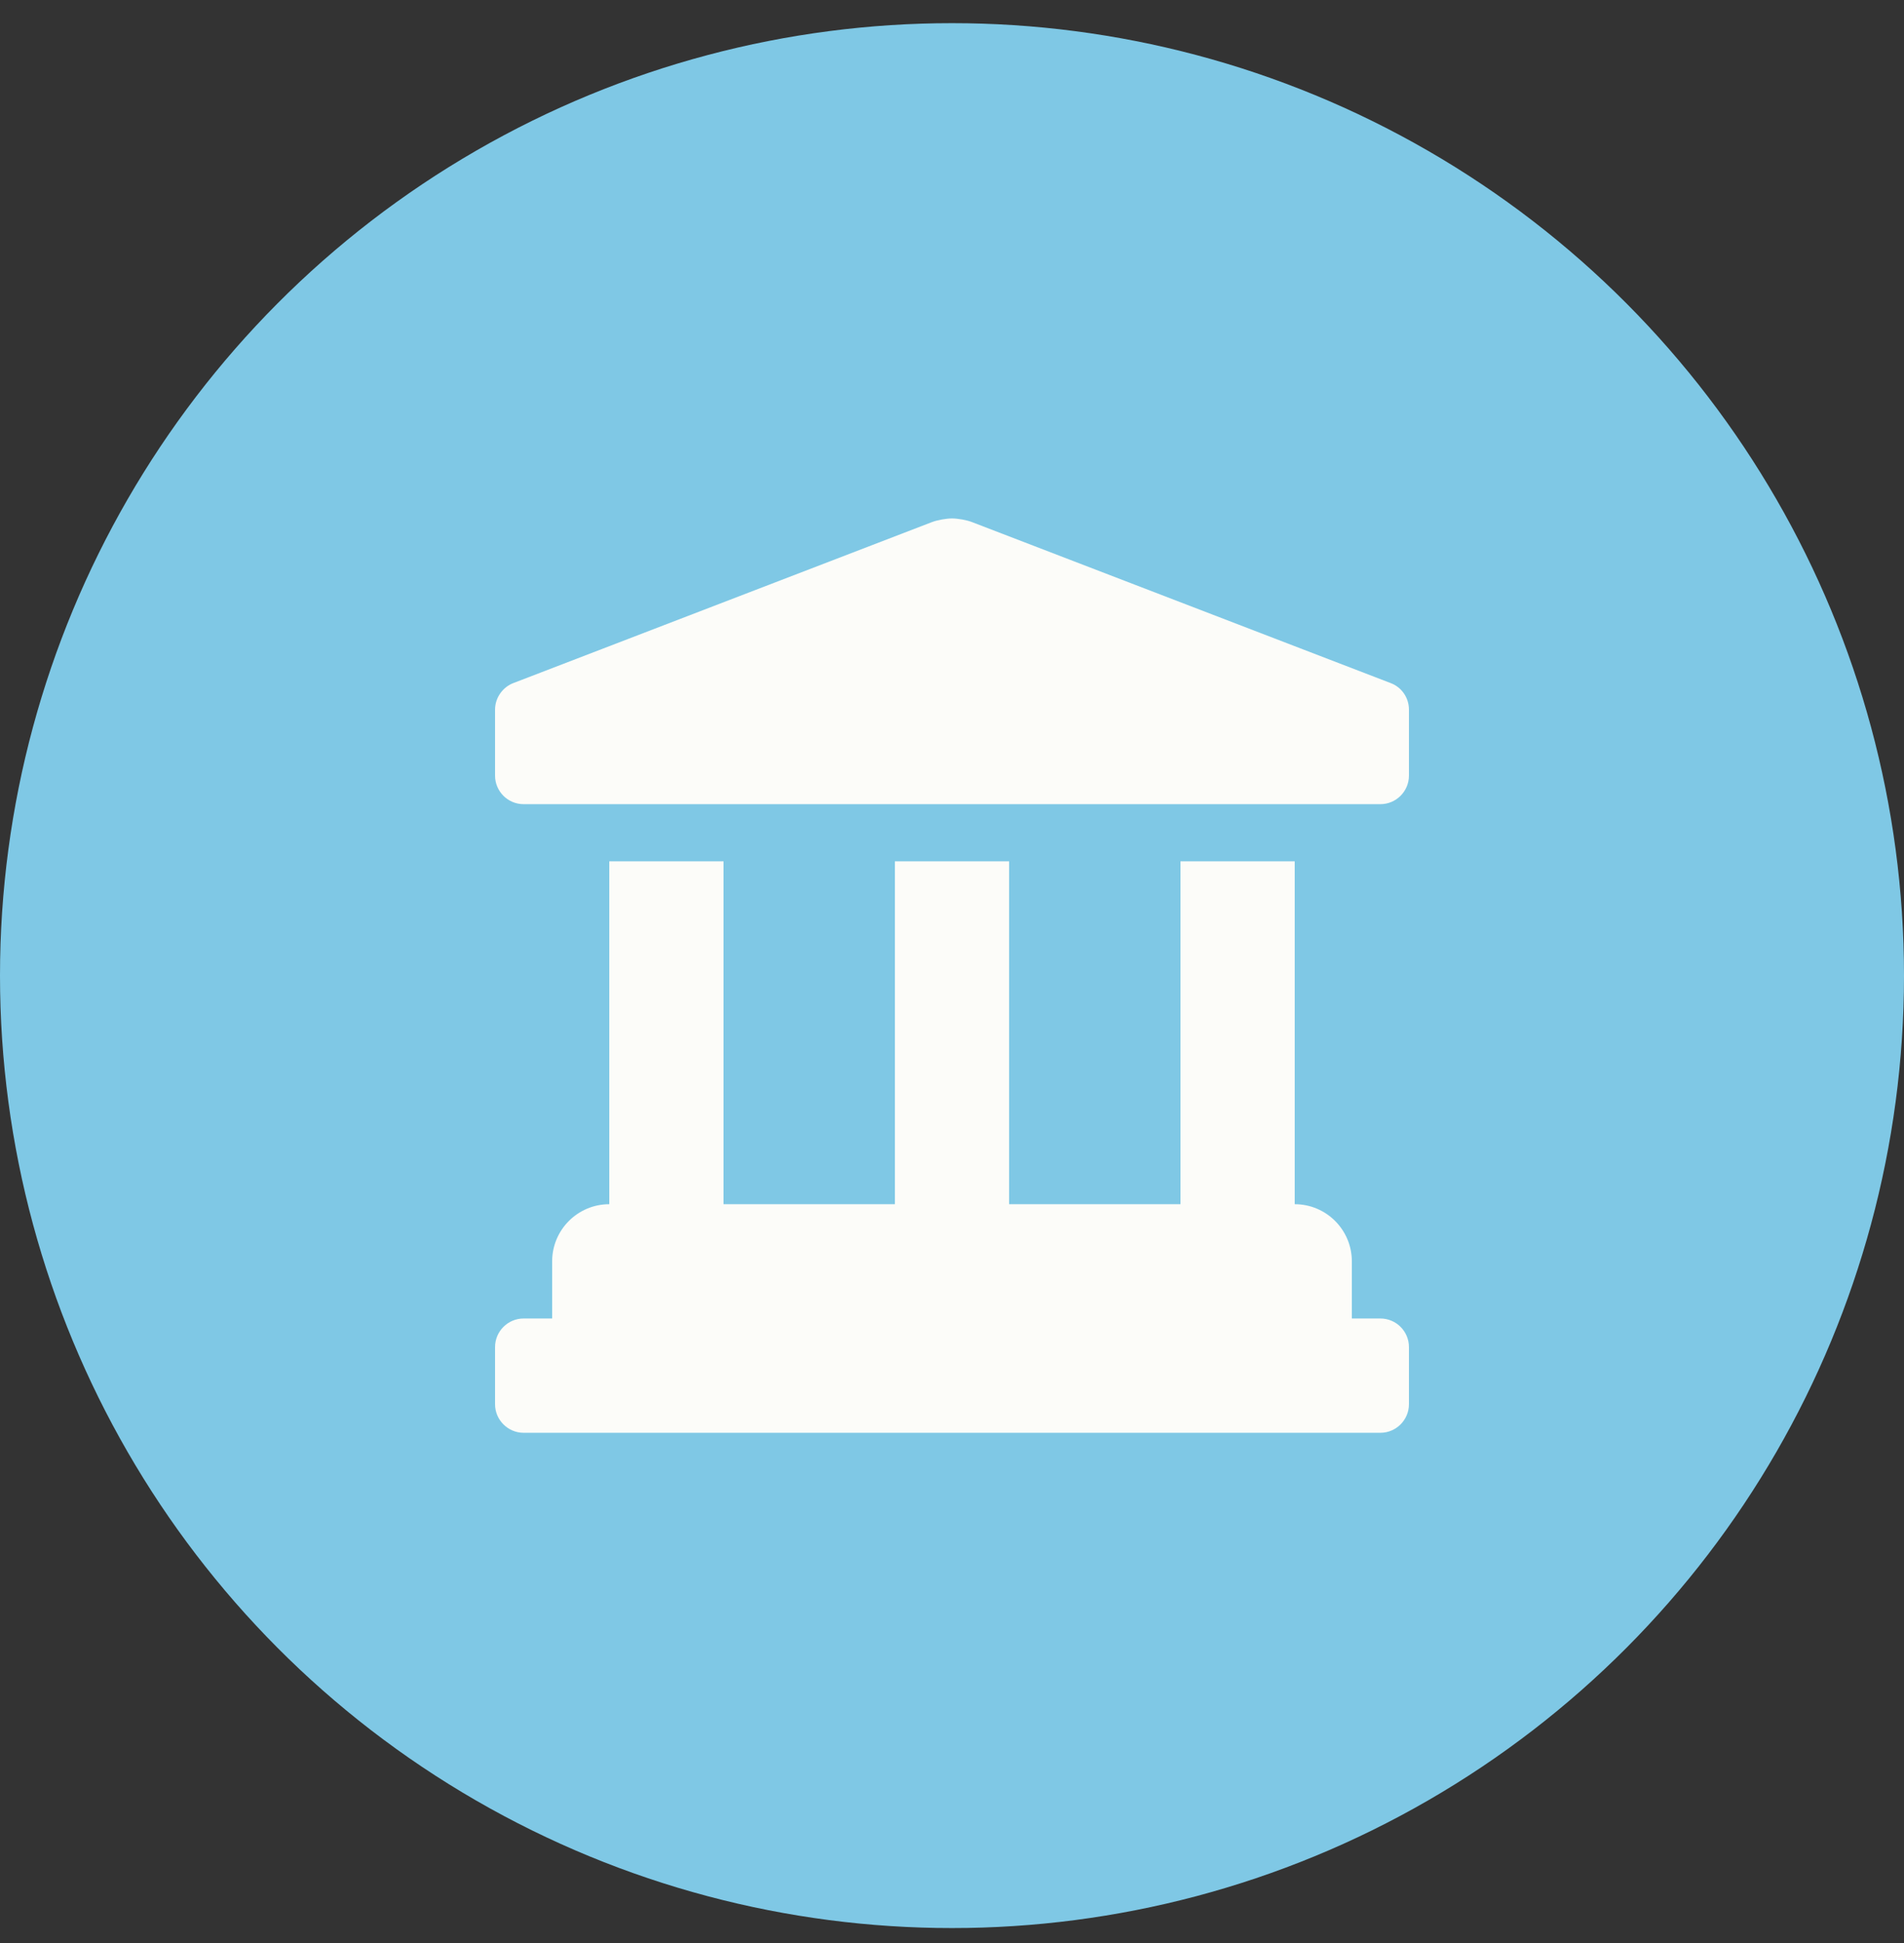
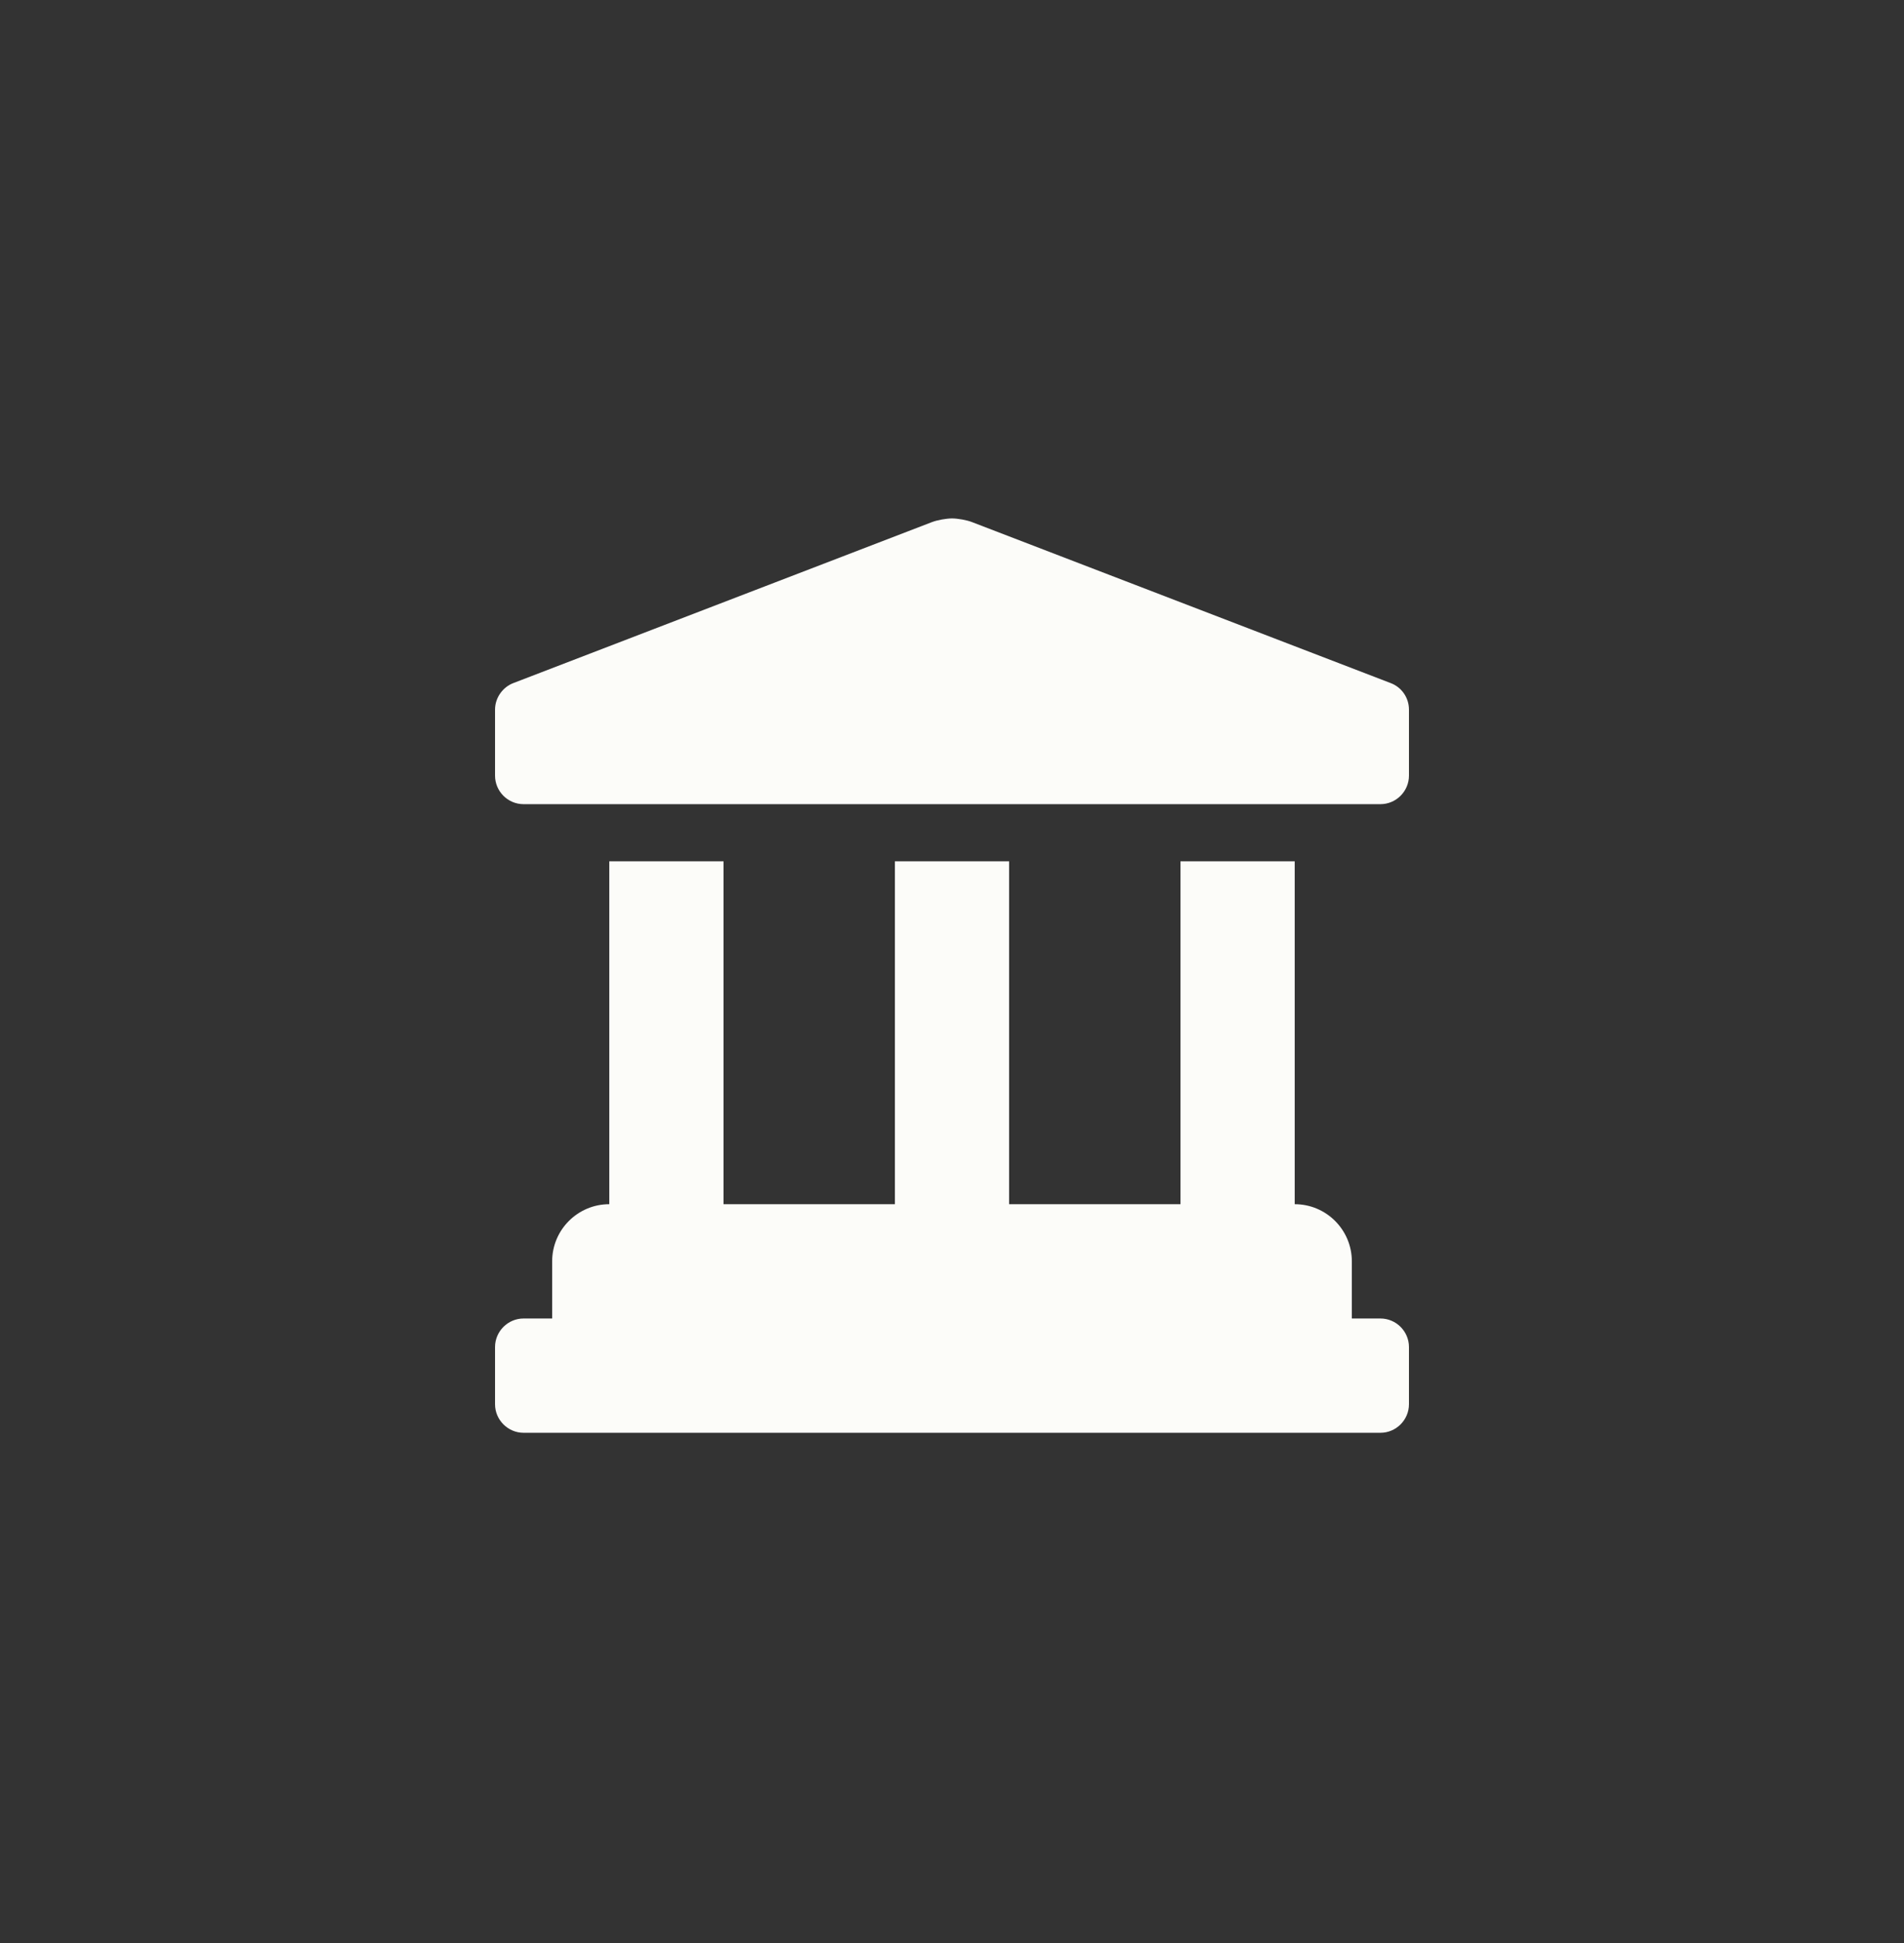
<svg xmlns="http://www.w3.org/2000/svg" width="50" height="51" viewBox="0 0 50 51" fill="none">
  <rect x="0" y="0" width="50" height="51" fill="#333333" stroke="none" />
-   <circle cx="25" cy="25.608" r="25" fill="#7FC8E5" />
-   <path fill-rule="evenodd" clip-rule="evenodd" d="M25.525 13.704L36.513 17.927C36.808 18.035 37 18.314 37 18.628V20.358C37 20.77 36.663 21.108 36.25 21.108H13.75C13.335 21.108 13 20.77 13 20.358V18.628C13 18.3 13.218 18.026 13.487 17.927L24.474 13.704C24.615 13.65 24.851 13.608 25 13.608C25.15 13.608 25.389 13.65 25.525 13.704ZM35.5 34.608H36.25C36.663 34.608 37 34.945 37 35.358V36.858C37 37.27 36.663 37.608 36.25 37.608H13.75C13.338 37.608 13 37.27 13 36.858V35.358C13 34.945 13.338 34.608 13.75 34.608H14.5V33.108C14.5 32.28 15.172 31.608 16 31.608V22.608H19V31.608H23.5V22.608H26.5V31.608H31V22.608H34V31.608C34.828 31.608 35.5 32.28 35.5 33.108V34.608Z" fill="#FCFCF9" />
+   <path fill-rule="evenodd" clip-rule="evenodd" d="M25.525 13.704L36.513 17.927C36.808 18.035 37 18.314 37 18.628V20.358C37 20.77 36.663 21.108 36.25 21.108H13.75C13.335 21.108 13 20.77 13 20.358V18.628C13 18.3 13.218 18.026 13.487 17.927L24.474 13.704C24.615 13.65 24.851 13.608 25 13.608C25.15 13.608 25.389 13.65 25.525 13.704ZM35.5 34.608H36.25C36.663 34.608 37 34.945 37 35.358V36.858C37 37.27 36.663 37.608 36.25 37.608H13.75C13.338 37.608 13 37.27 13 36.858V35.358C13 34.945 13.338 34.608 13.75 34.608H14.5V33.108C14.5 32.28 15.172 31.608 16 31.608V22.608H19V31.608H23.5V22.608H26.5V31.608H31V22.608H34V31.608C34.828 31.608 35.5 32.28 35.5 33.108Z" fill="#FCFCF9" />
</svg>